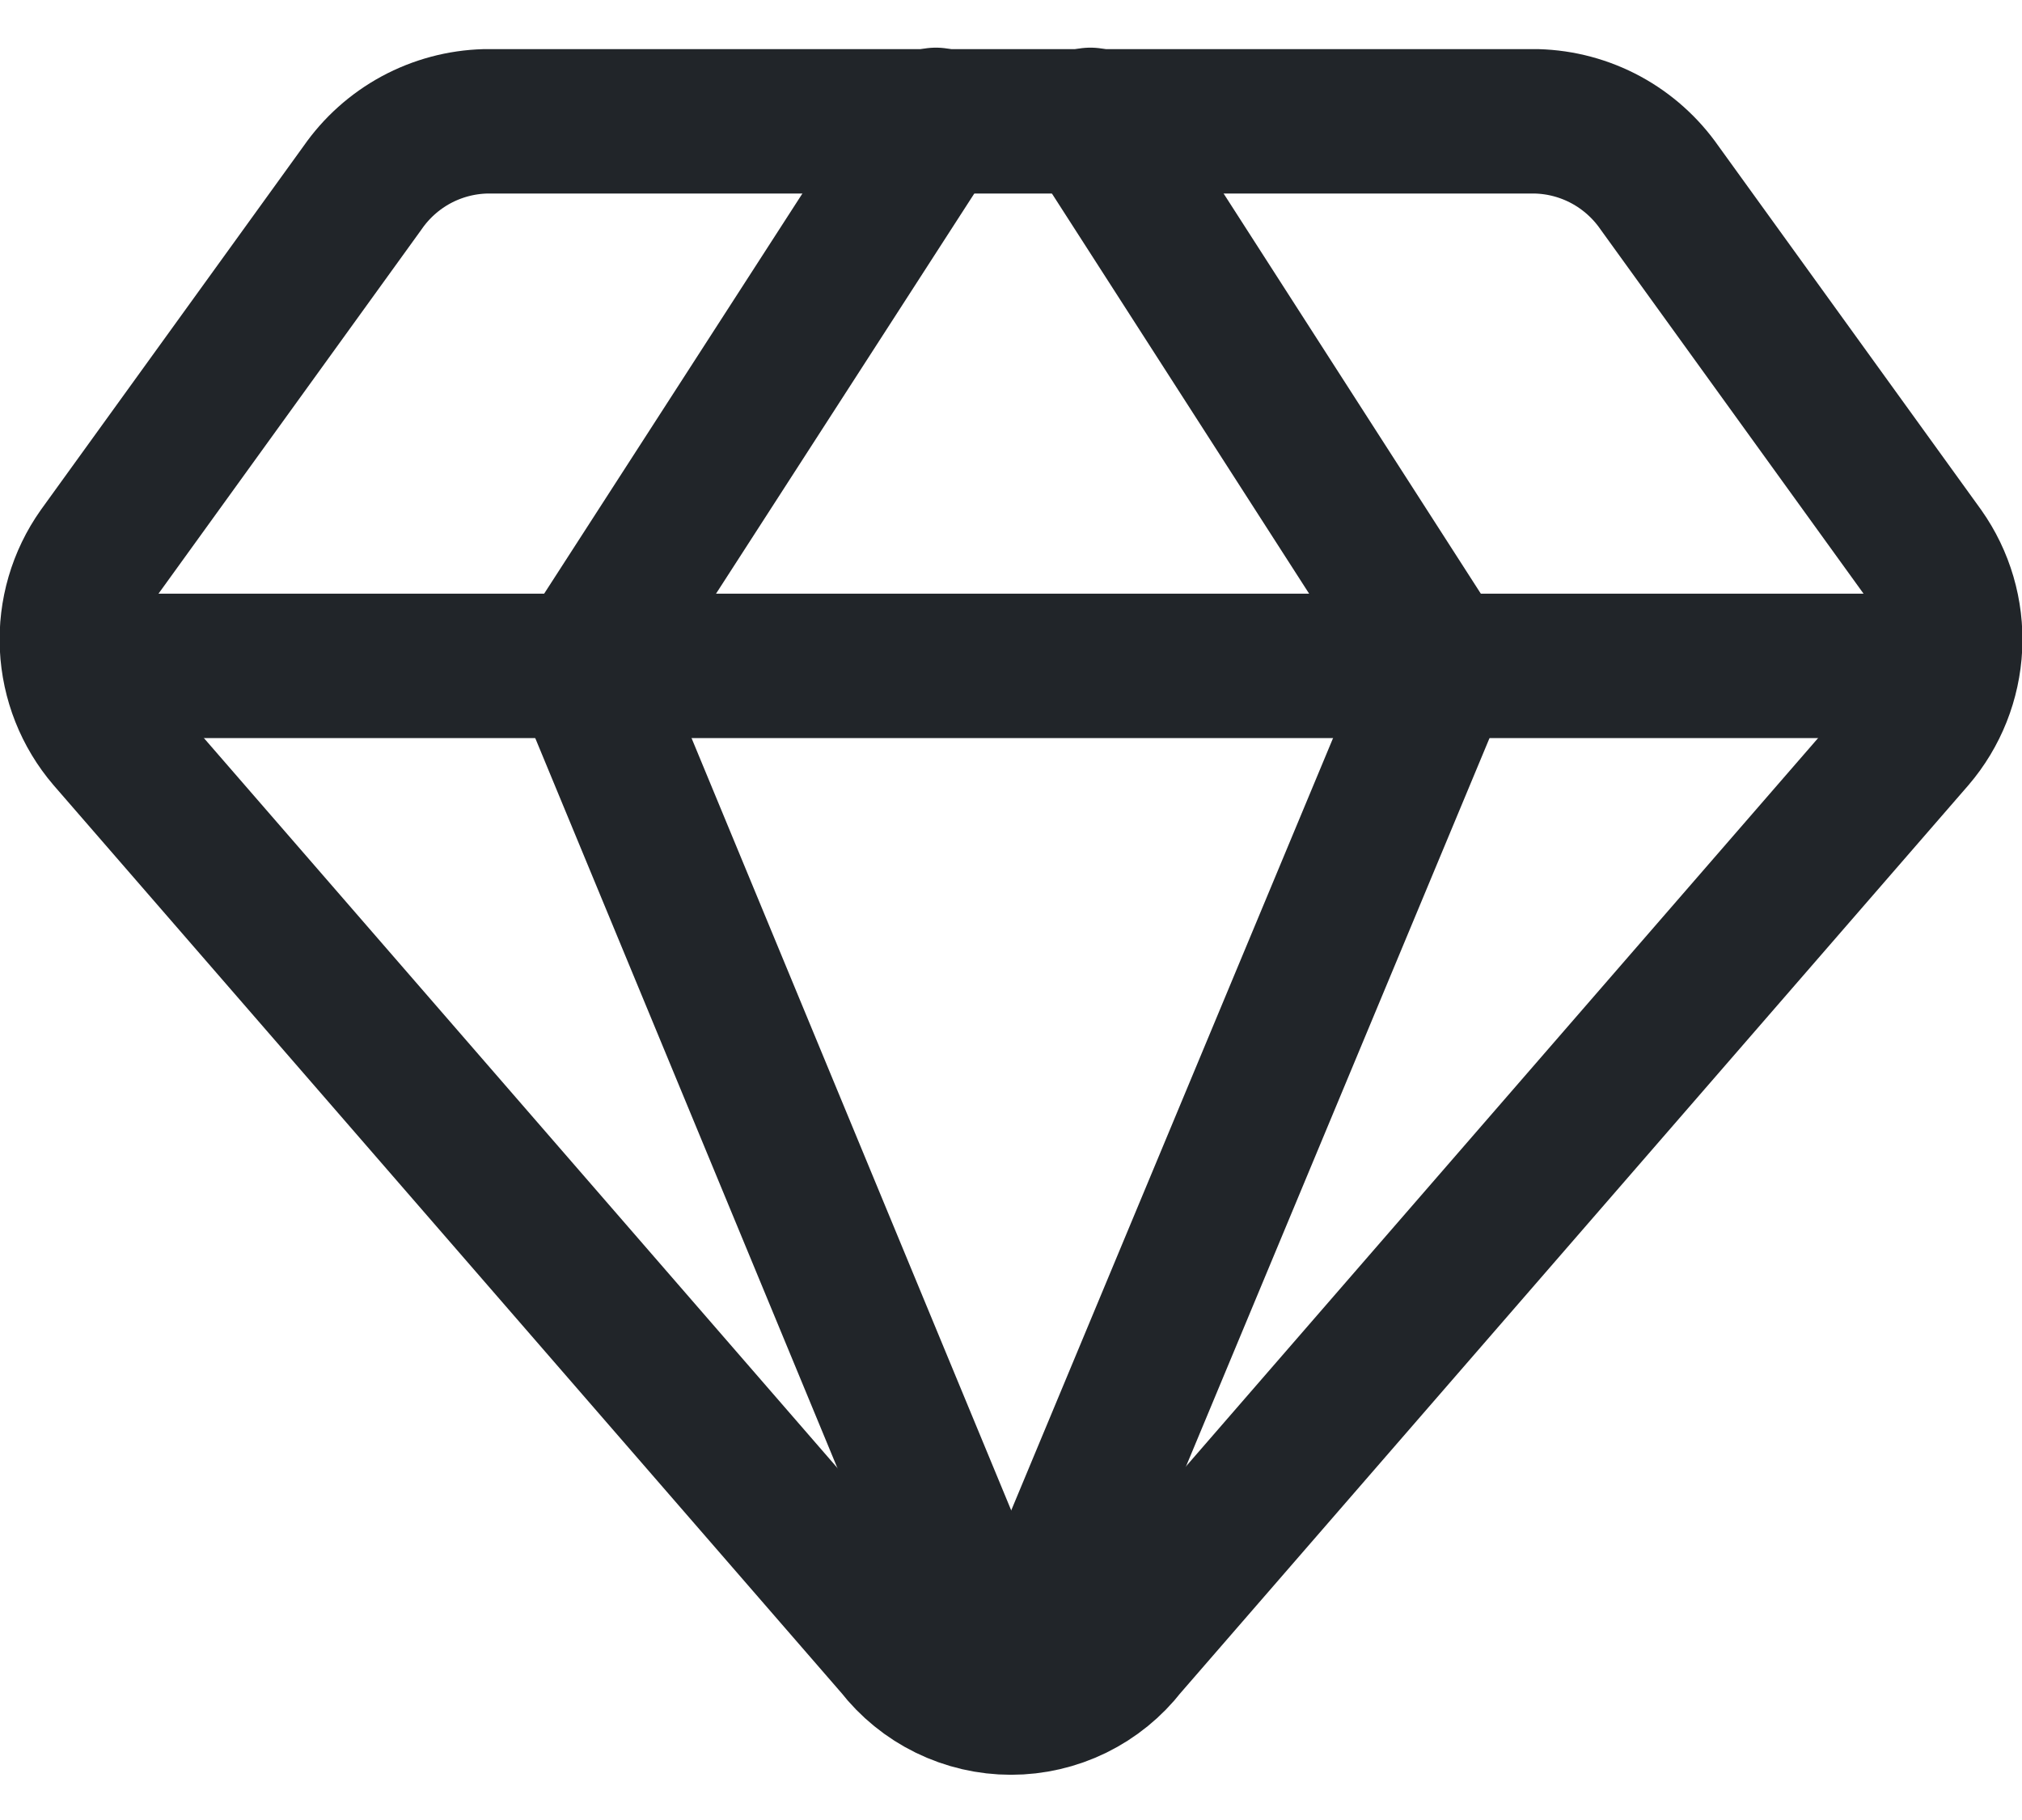
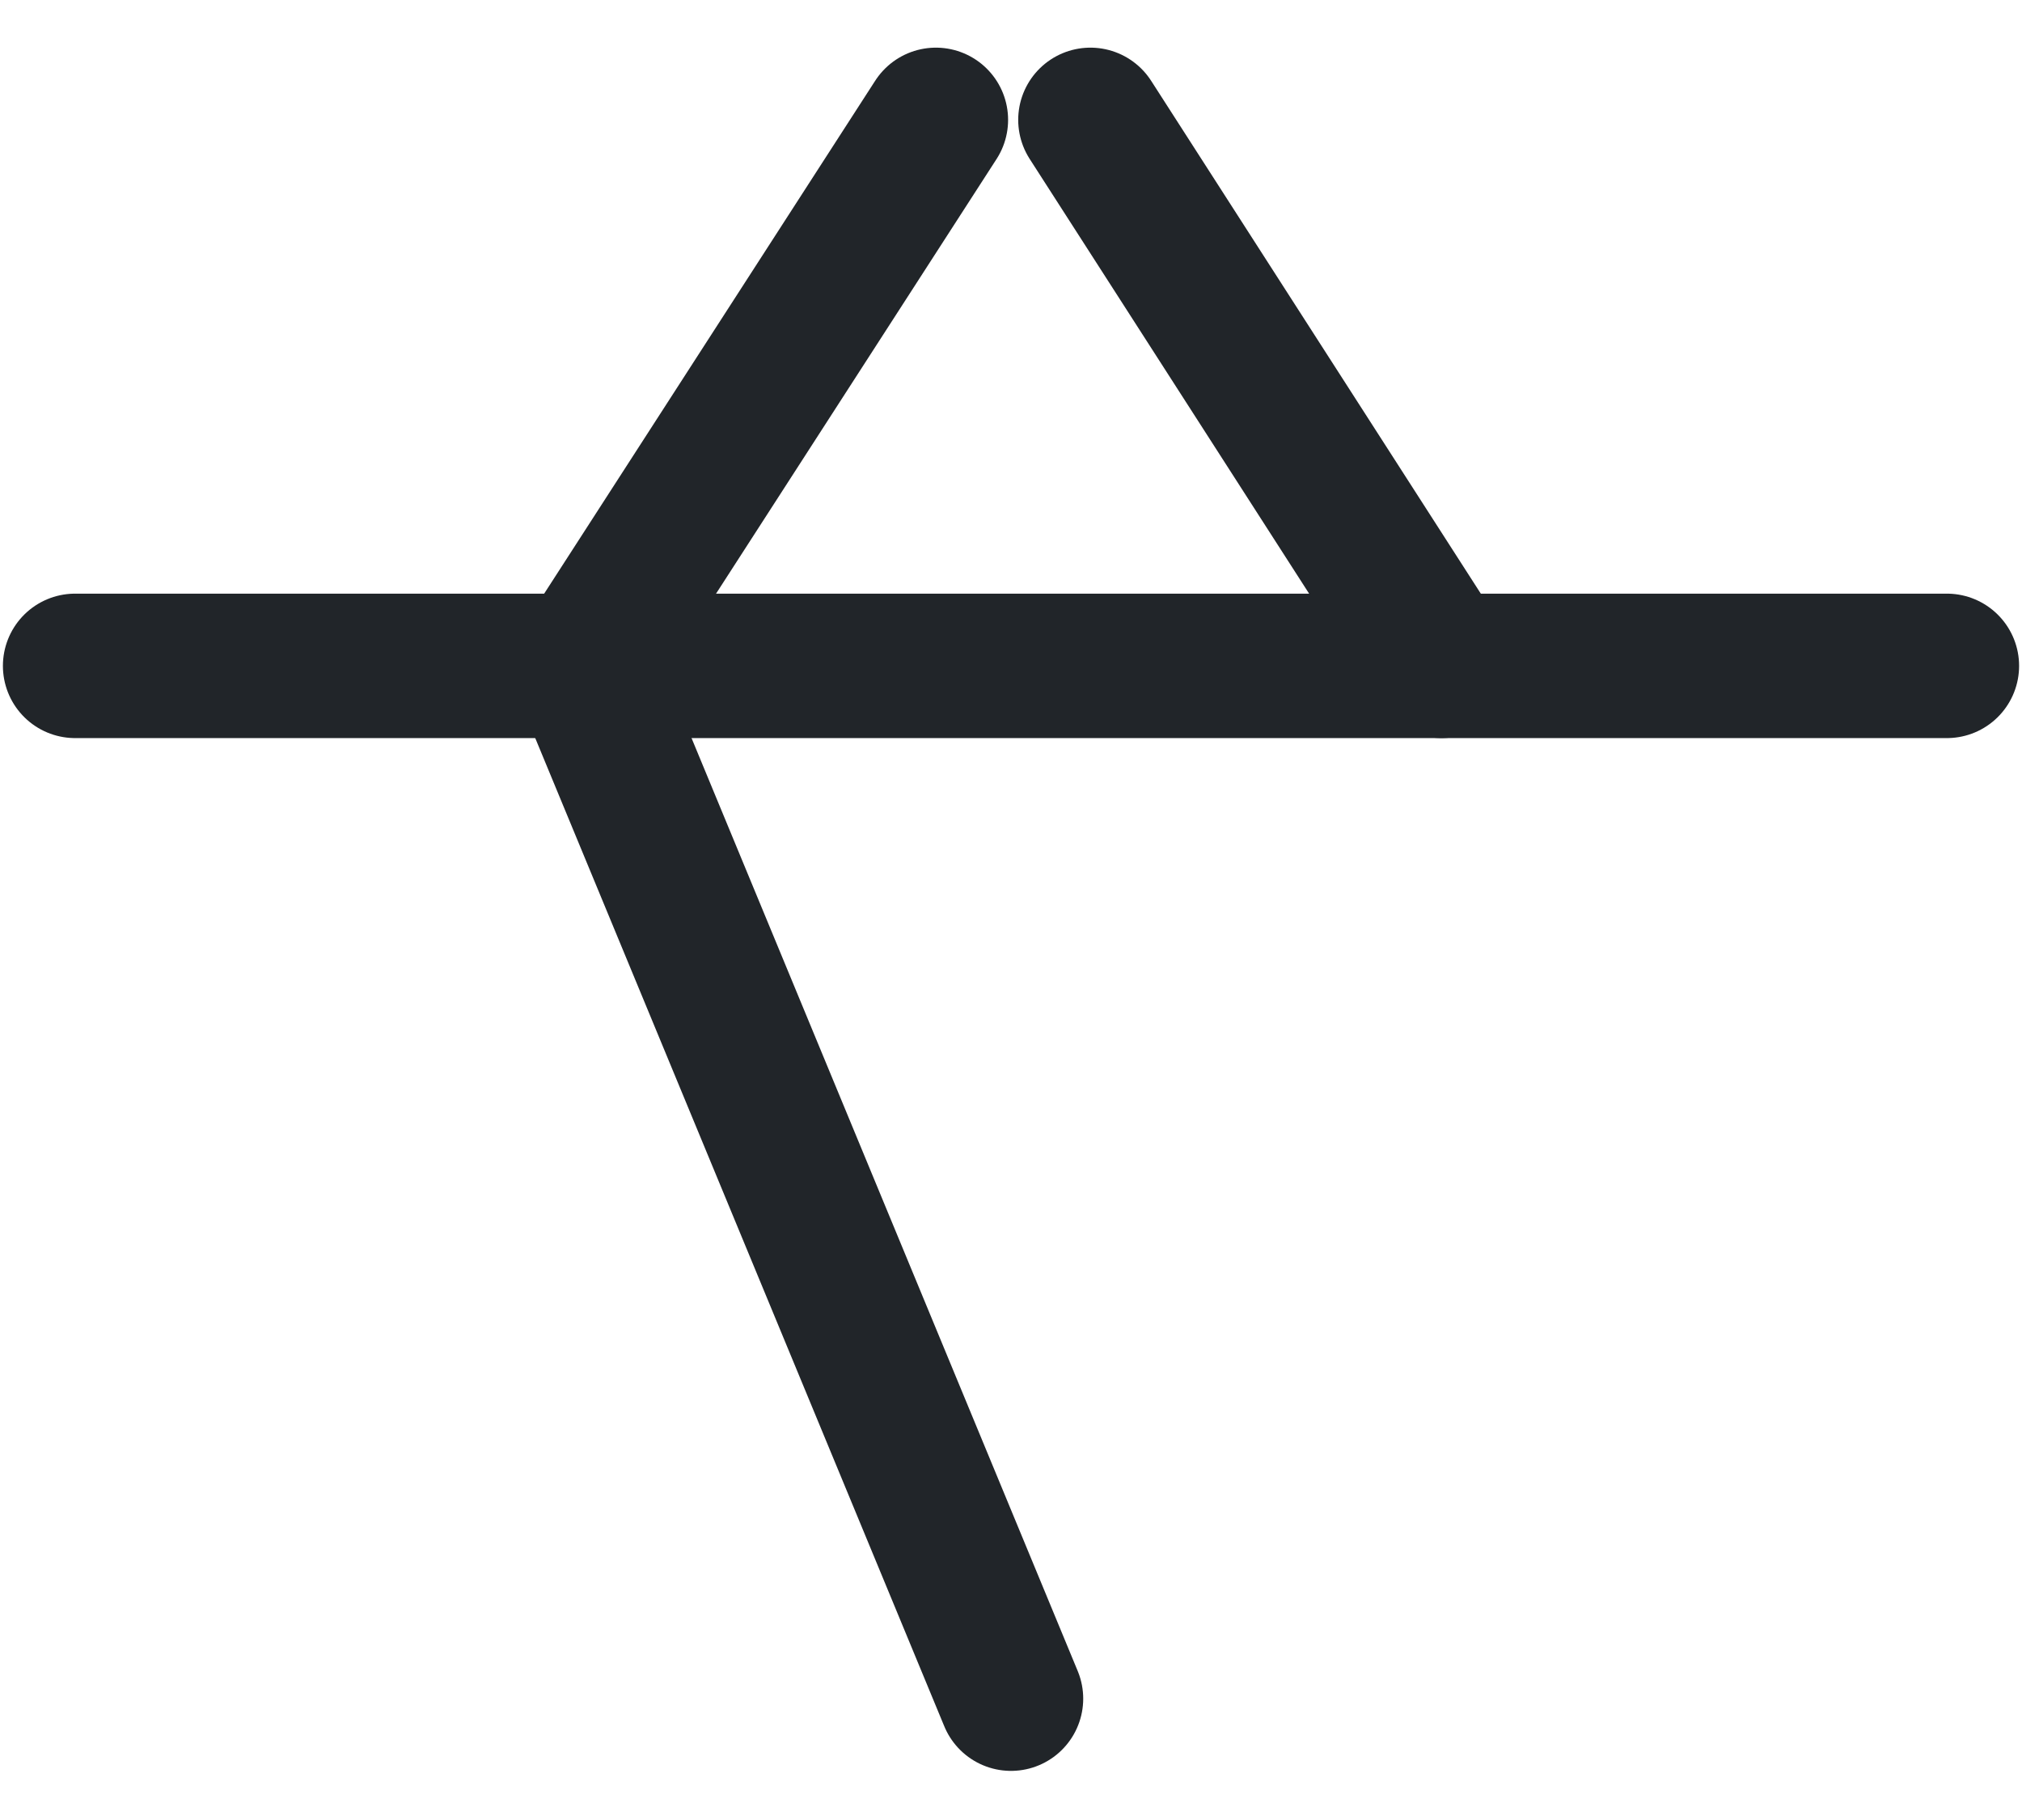
<svg xmlns="http://www.w3.org/2000/svg" width="40" height="36" viewBox="0 0 40 36" fill="none">
-   <path d="M30.4 2.4H9.6C9.121 2.413 8.651 2.539 8.229 2.767C7.807 2.996 7.445 3.32 7.172 3.714L1.972 10.914C1.585 11.46 1.393 12.119 1.424 12.787C1.455 13.454 1.708 14.093 2.143 14.6L17.743 32.572C18.01 32.916 18.352 33.194 18.744 33.386C19.135 33.577 19.564 33.677 20 33.677C20.436 33.677 20.866 33.577 21.257 33.386C21.648 33.194 21.99 32.916 22.257 32.572L37.857 14.6C38.292 14.093 38.545 13.454 38.577 12.787C38.608 12.119 38.415 11.46 38.029 10.914L32.829 3.714C32.555 3.32 32.193 2.996 31.771 2.767C31.349 2.539 30.88 2.413 30.4 2.4V2.4Z" stroke="#212529" stroke-width="2.857" stroke-linecap="round" stroke-linejoin="round" />
  <path d="M18.514 2.371L11.543 13.171L20 33.6" stroke="#212529" stroke-width="2.857" stroke-linecap="round" stroke-linejoin="round" />
-   <path d="M21.571 2.371L28.514 13.171L20 33.6" stroke="#212529" stroke-width="2.857" stroke-linecap="round" stroke-linejoin="round" />
+   <path d="M21.571 2.371L28.514 13.171" stroke="#212529" stroke-width="2.857" stroke-linecap="round" stroke-linejoin="round" />
  <path d="M1.486 13.171H38.514" stroke="#212529" stroke-width="2.857" stroke-linecap="round" stroke-linejoin="round" />
</svg>